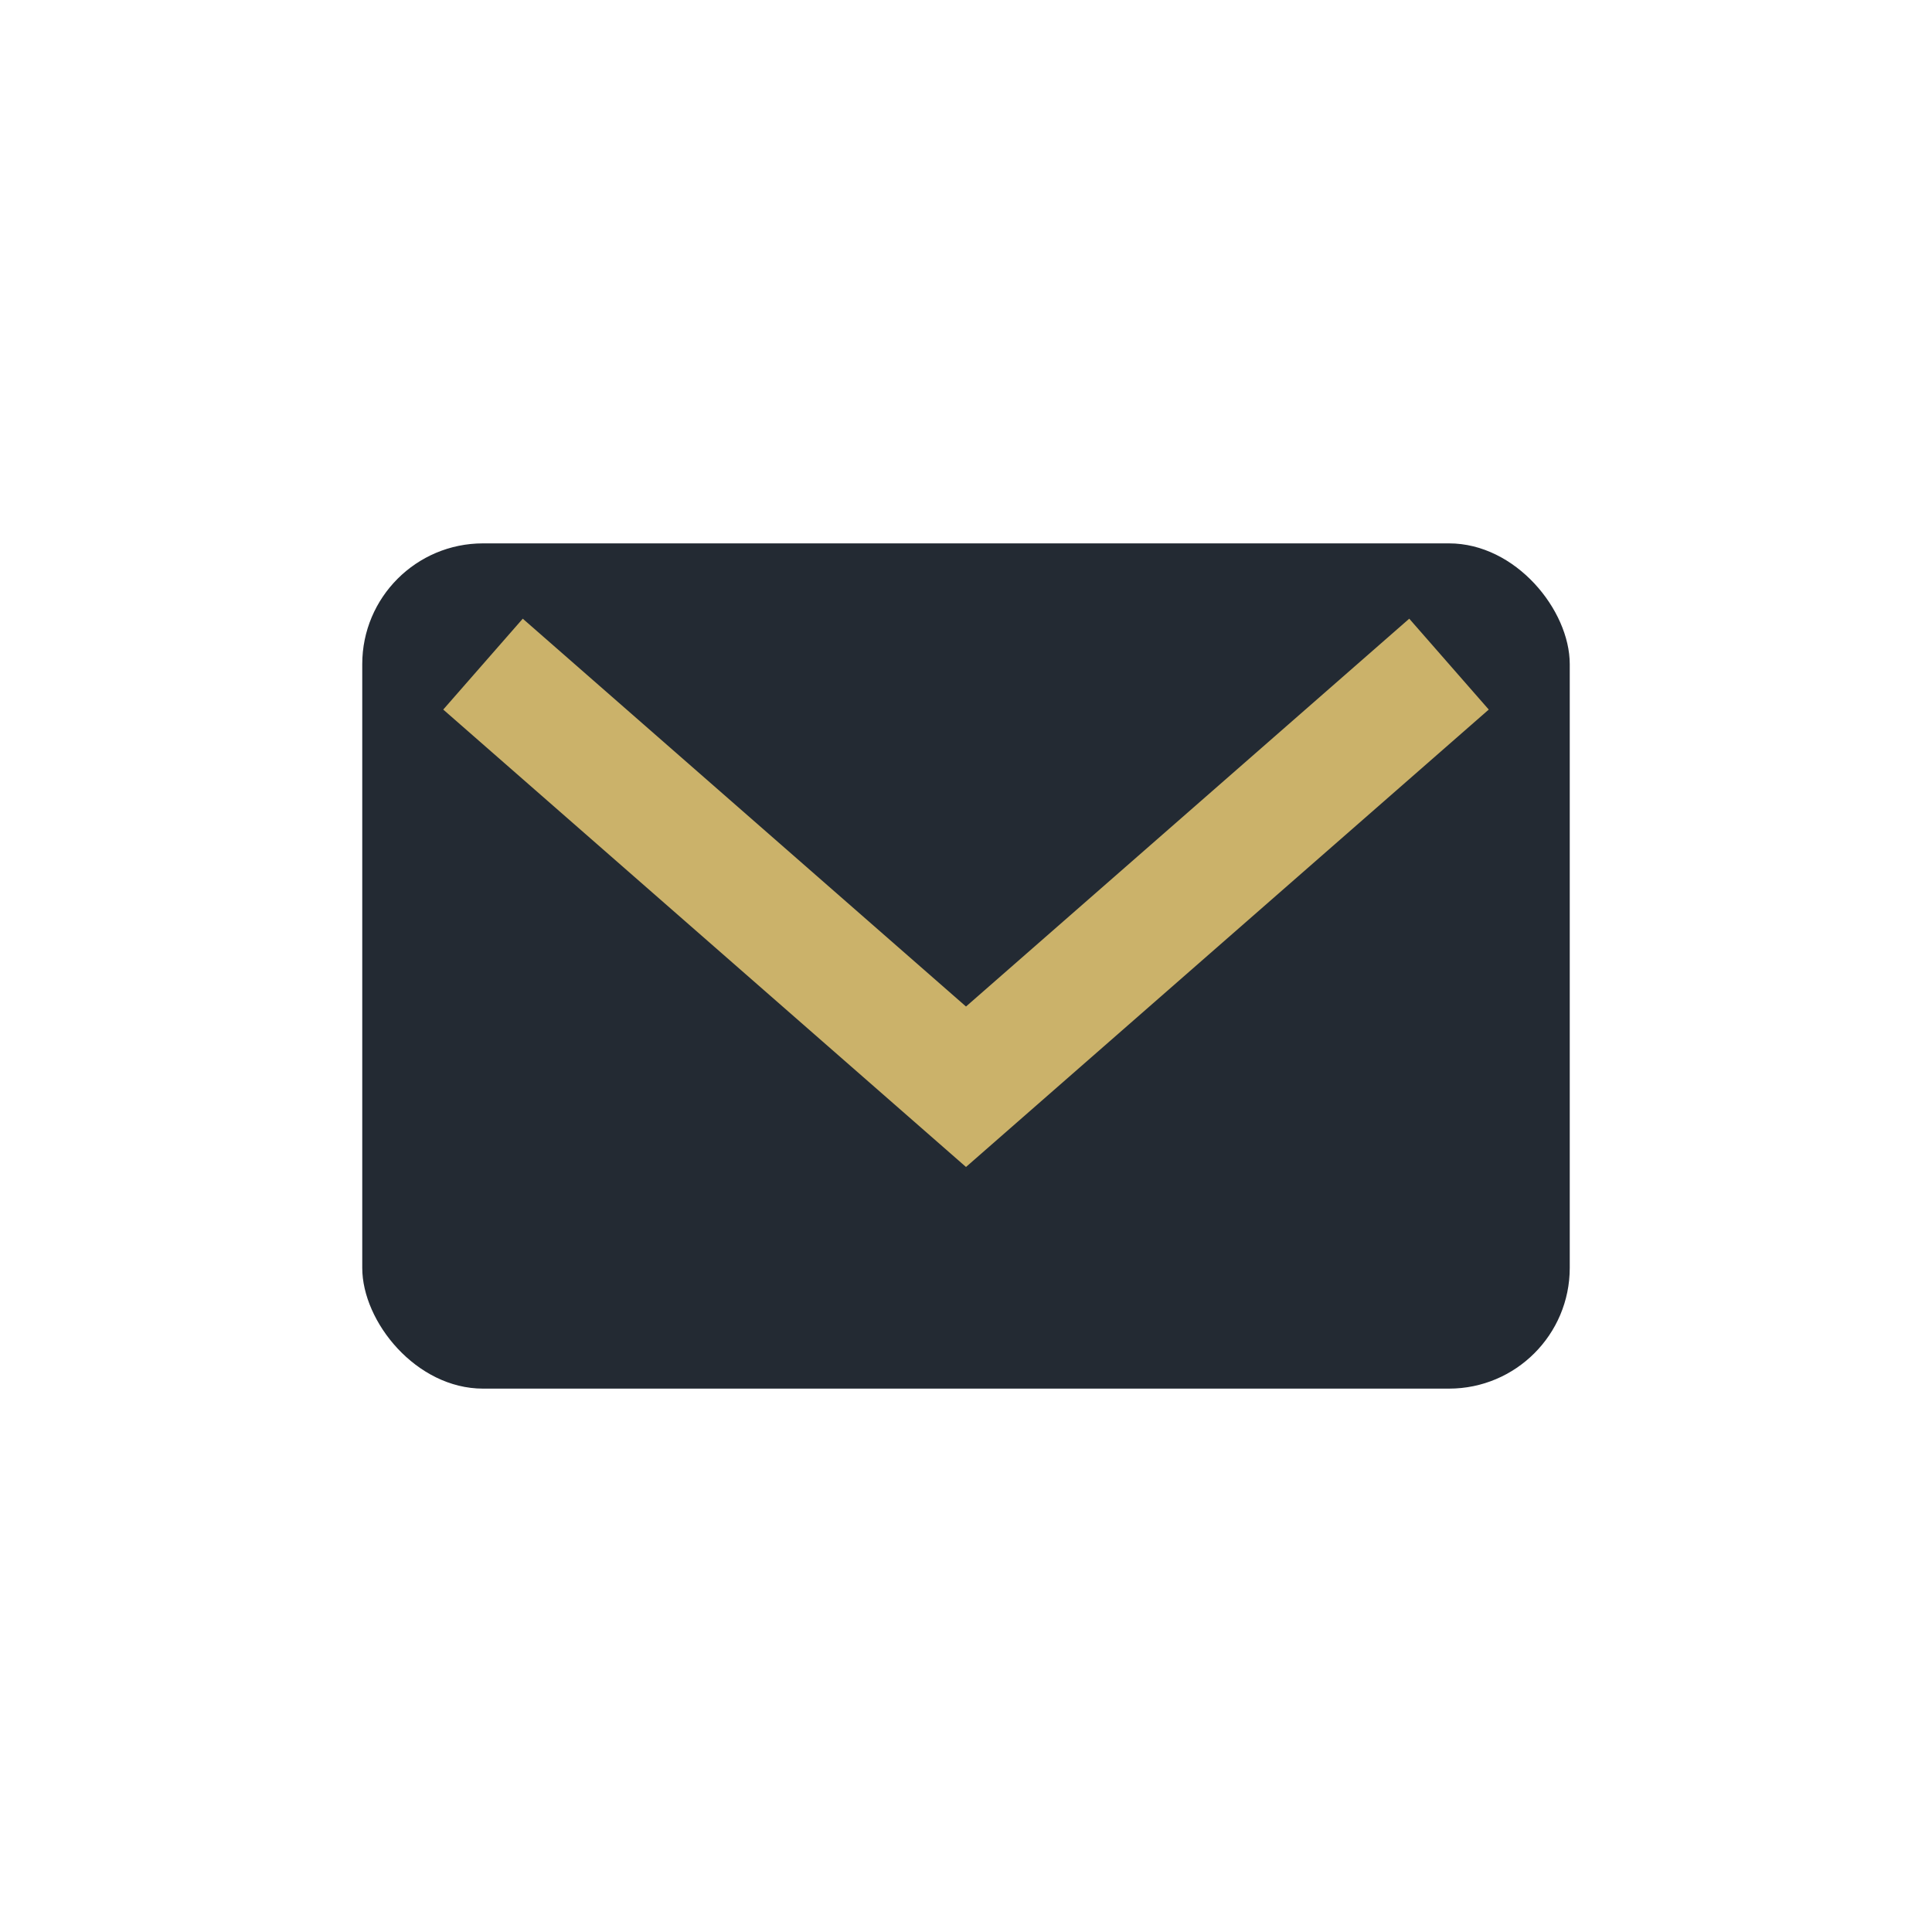
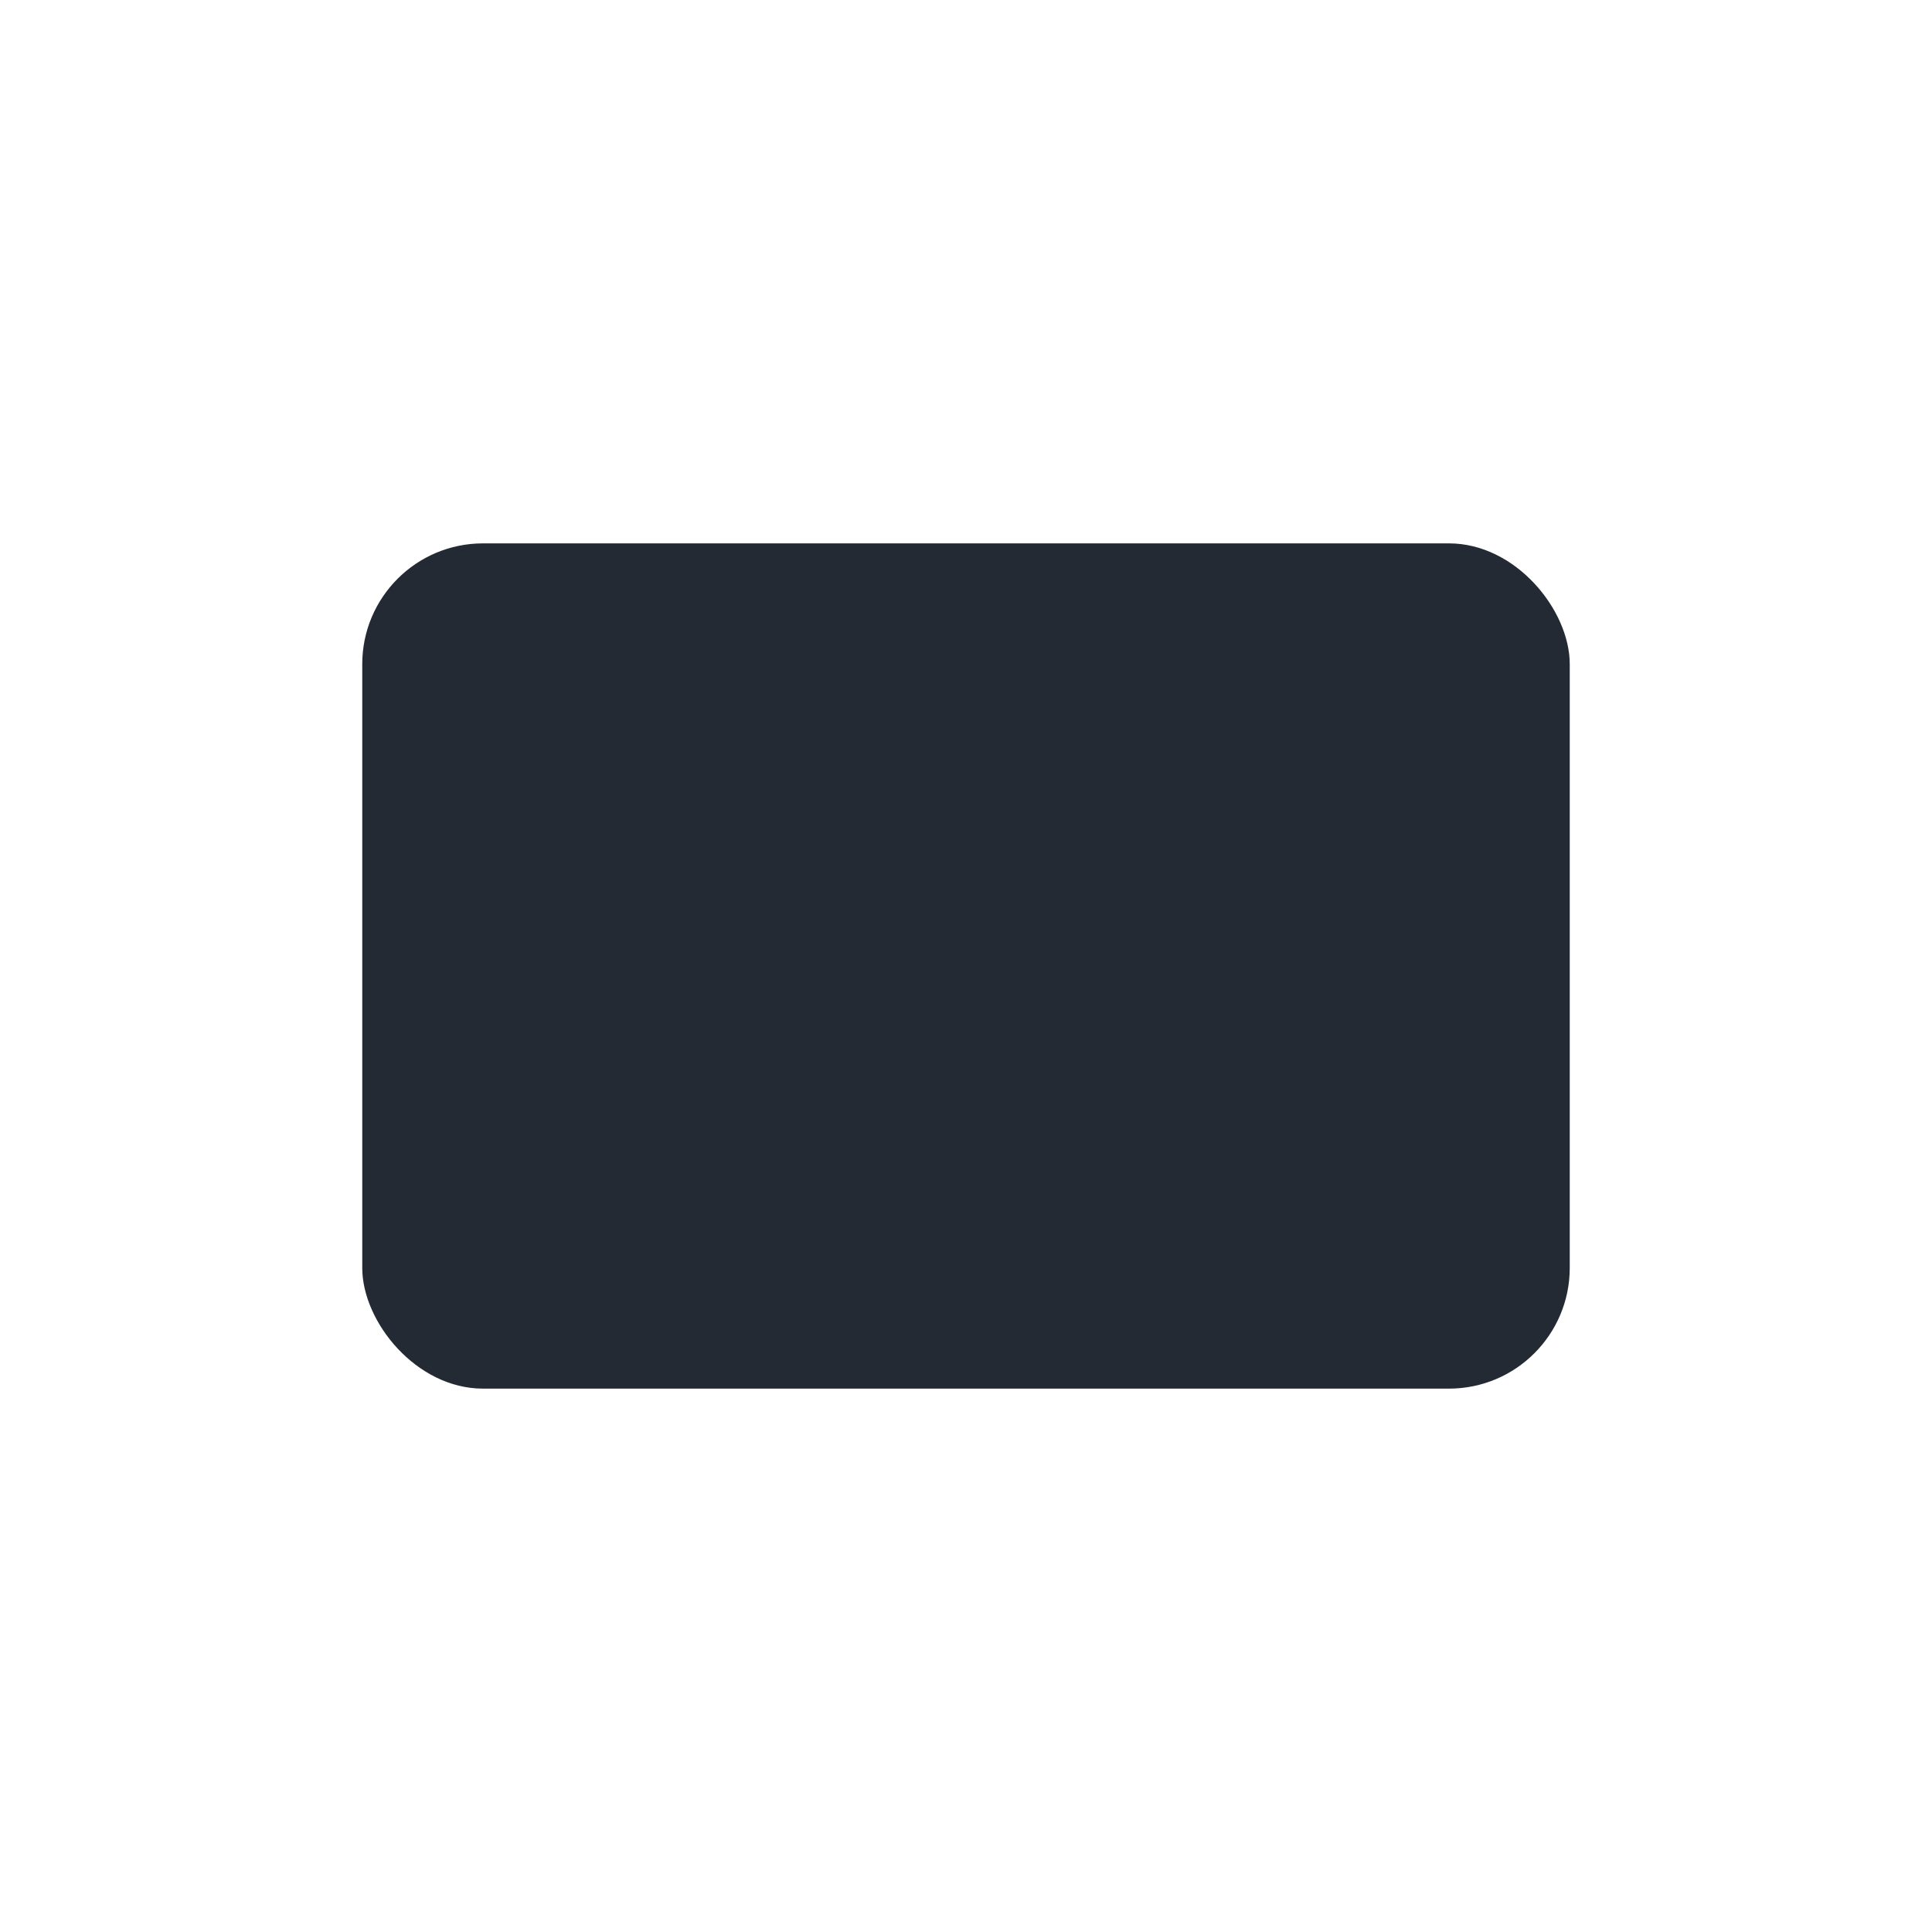
<svg xmlns="http://www.w3.org/2000/svg" width="32" height="32" viewBox="0 0 32 32">
  <rect x="6" y="9" width="20" height="14" rx="2" fill="#232A33" />
-   <path d="M8 11l8 7 8-7" fill="none" stroke="#CBB26A" stroke-width="2" />
</svg>